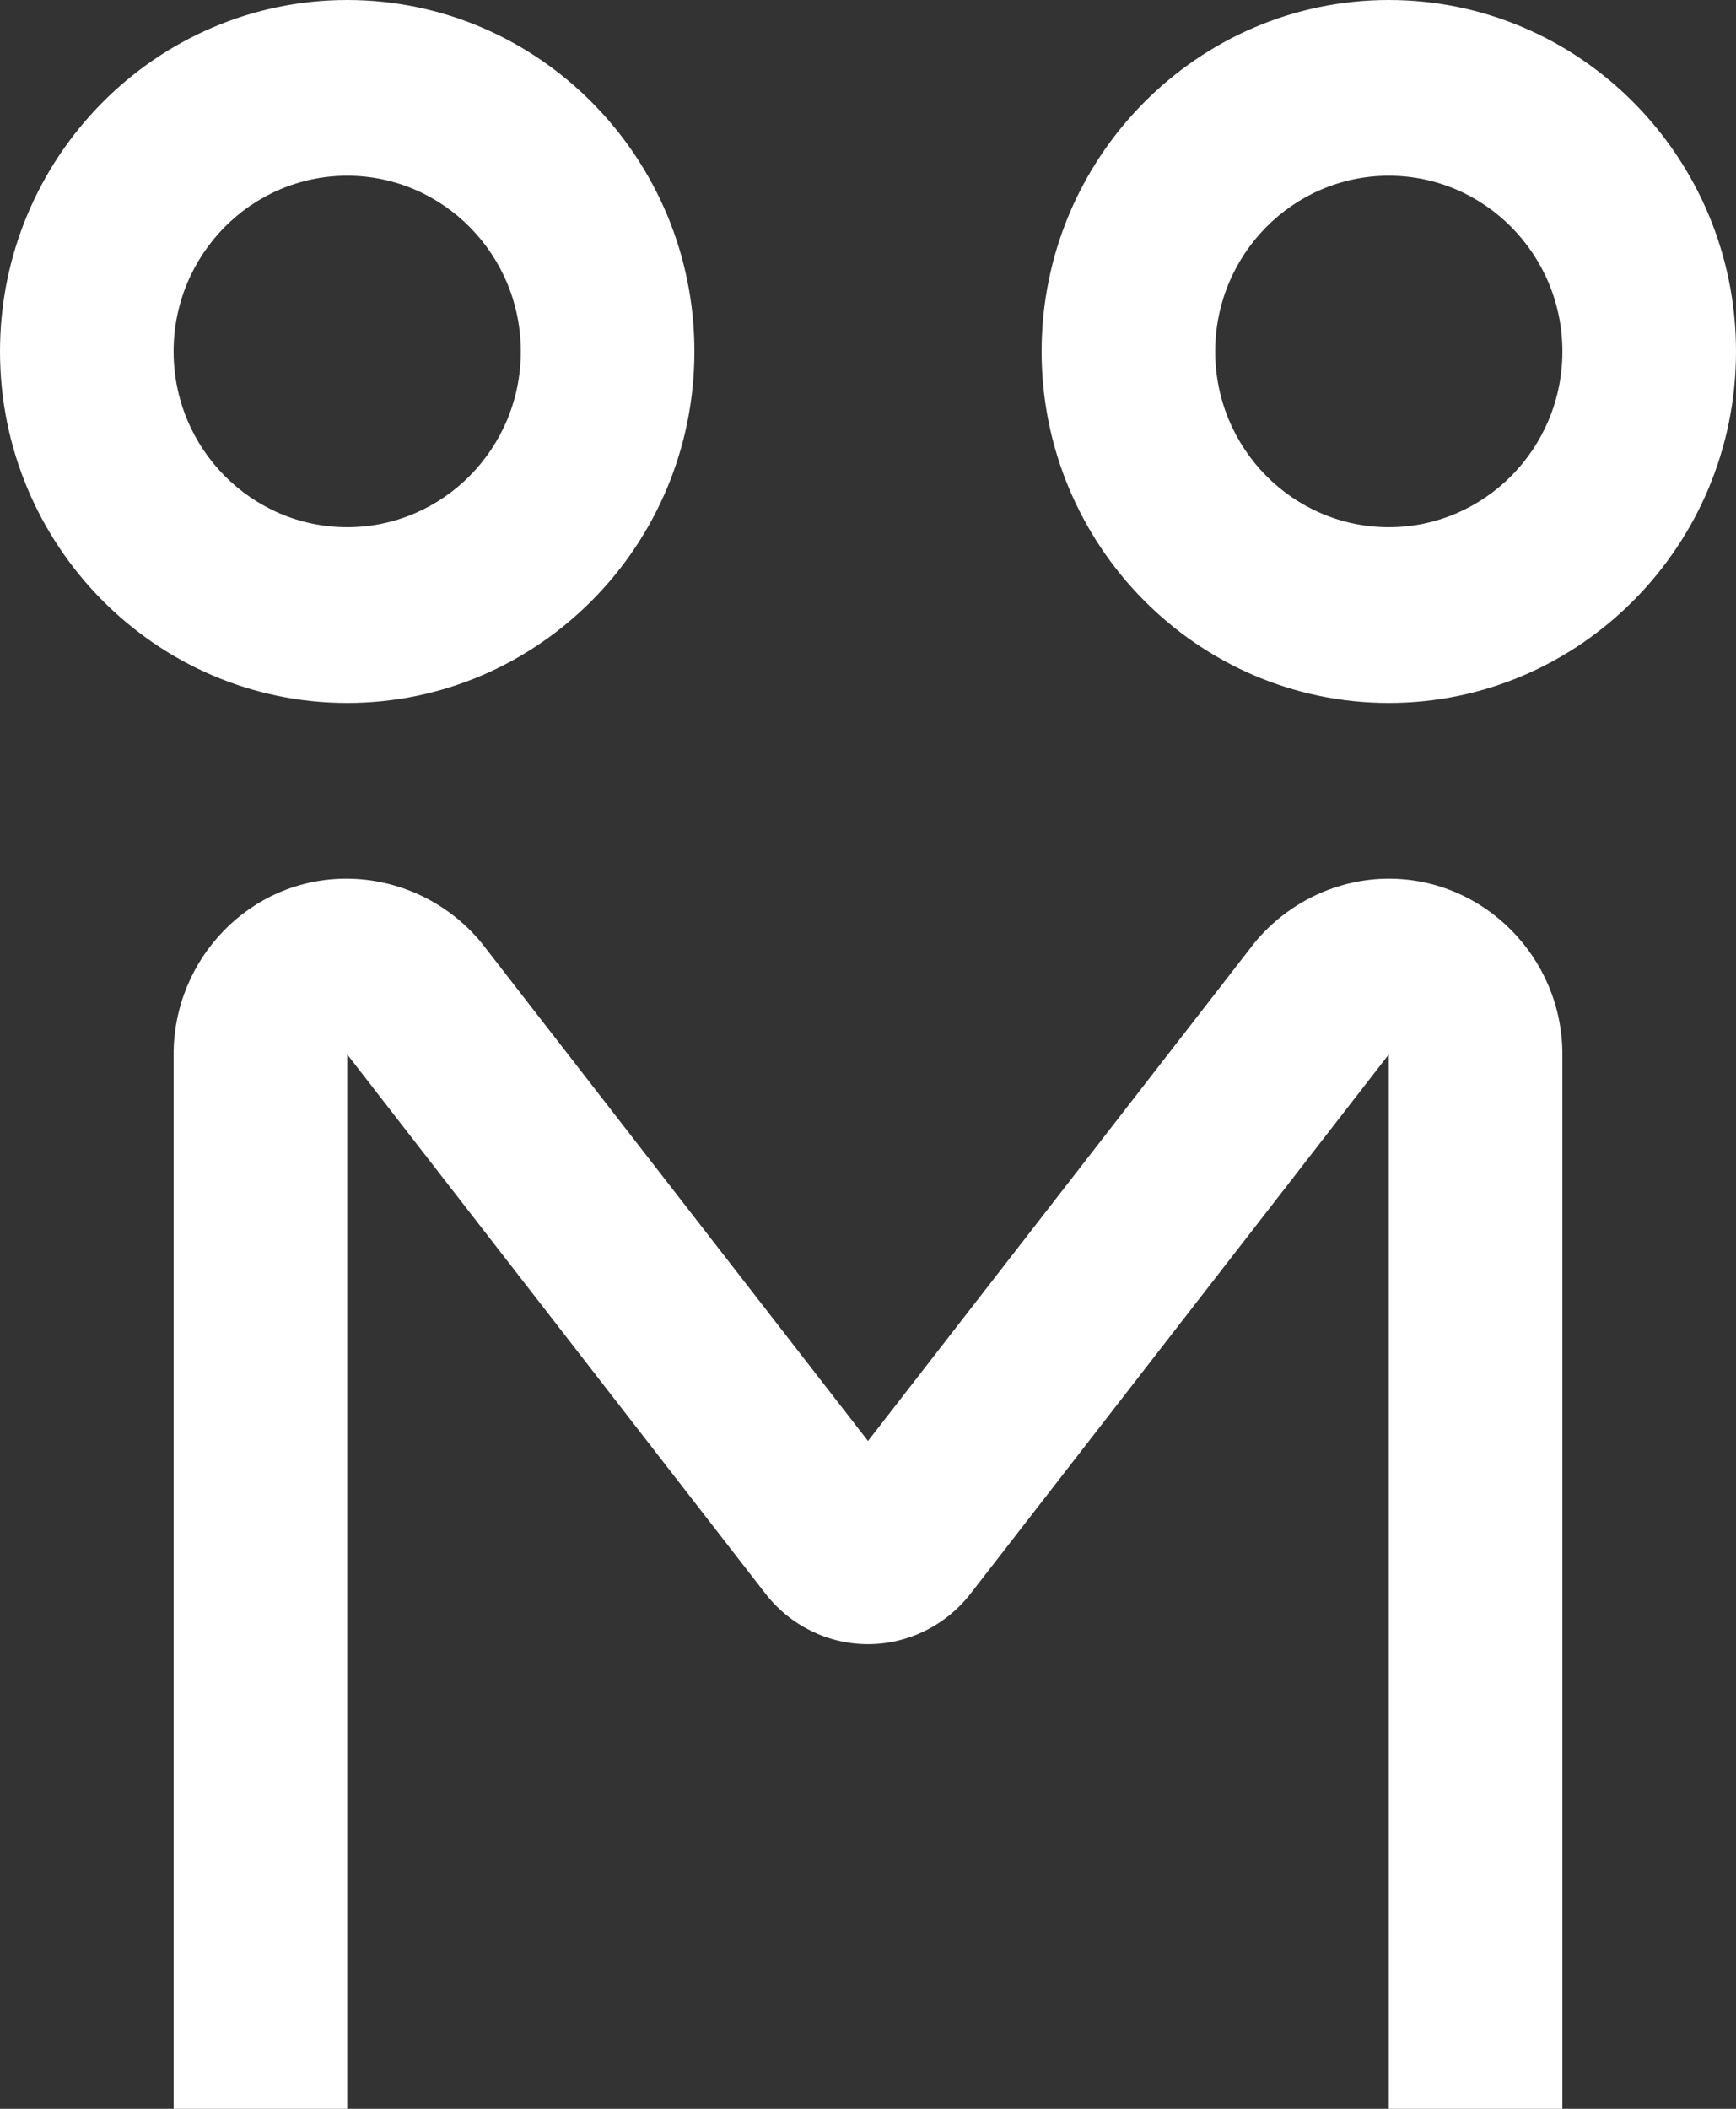
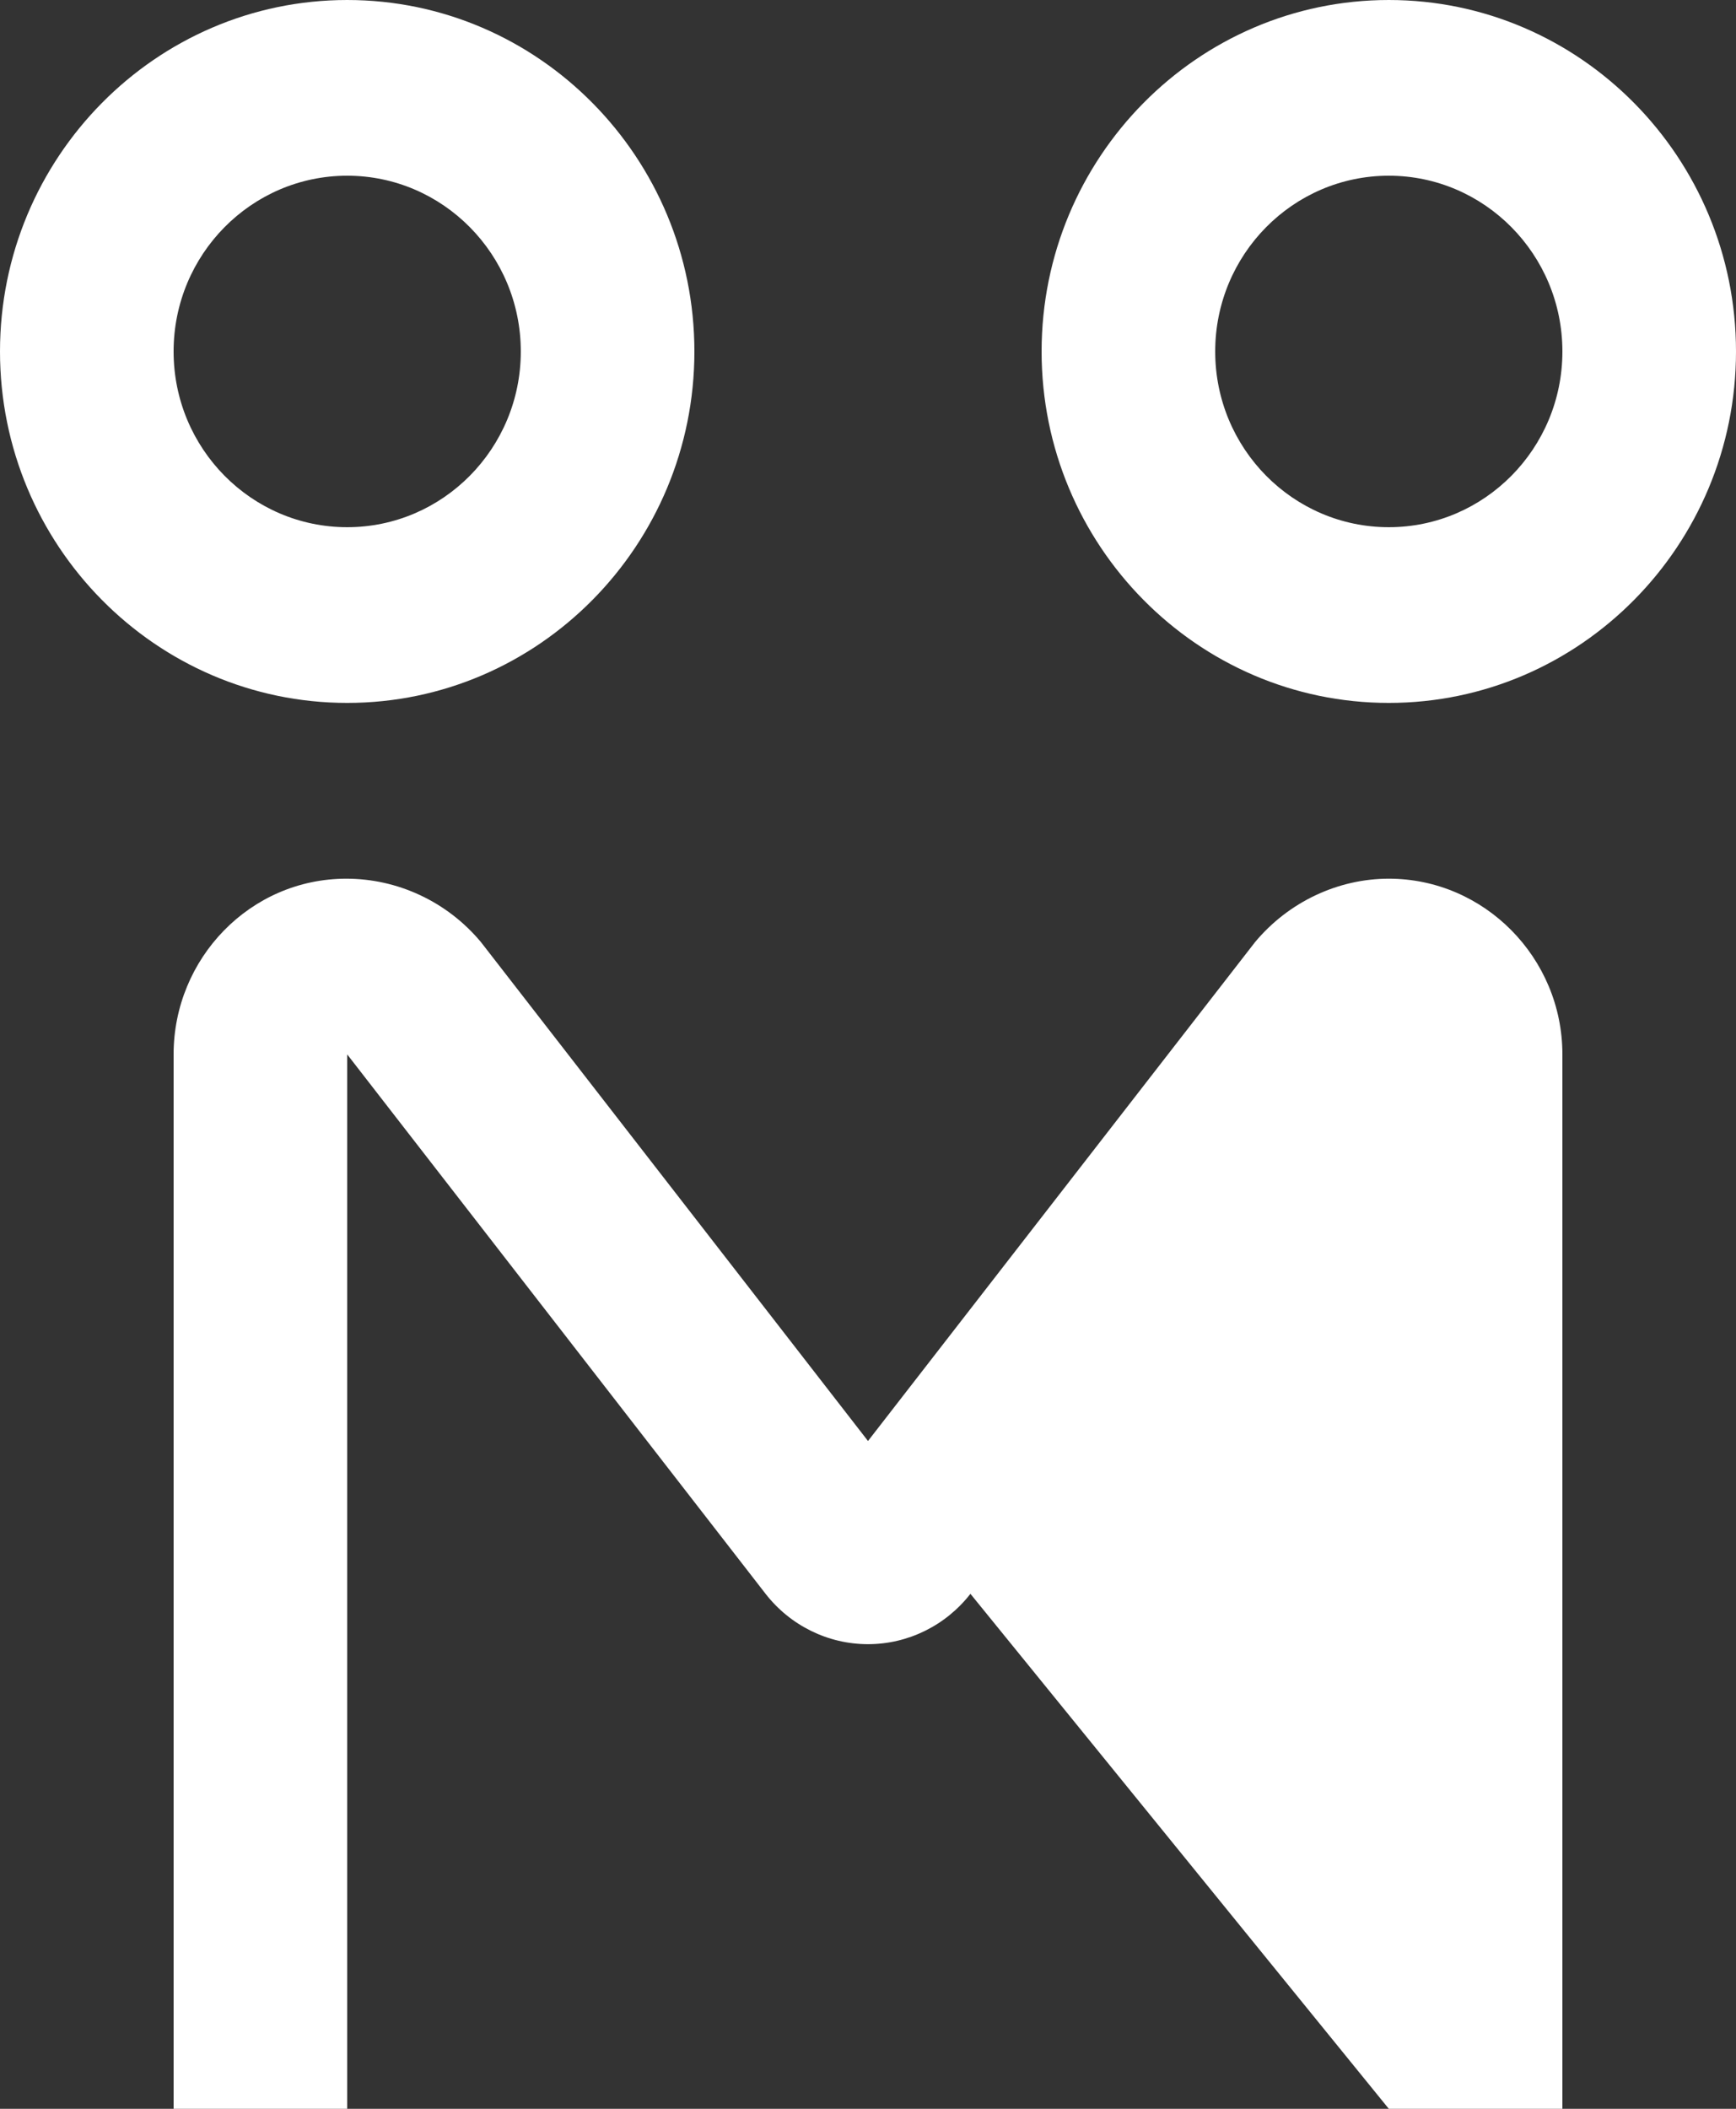
<svg xmlns="http://www.w3.org/2000/svg" width="28px" height="34px" viewBox="0 0 28 34" version="1.1">
  <rect x="0" y="0" width="28" height="34" fill="#333333" stroke="none" />
  <title>Icons-handshake</title>
  <desc>Created with Sketch.</desc>
  <defs>
    <linearGradient xy="100%" id="gradient">
      <stop stop-color="#fff" offset="0%" />
      <stop stop-color="#fff" offset="100%" />
    </linearGradient>
  </defs>
  <g id="Standard-Bank---Icon-Sets-Copy-2" stroke="none" stroke-width="1" fill="none" fill-rule="evenodd">
    <g id="Standard-Bank---Icon-Setup" transform="translate(-503, -9879)" fill="#FFFFFF">
      <g id="Icons---People" transform="translate(69, 9481)">
        <g id="Icons-handshake" transform="translate(431, 398)">
-           <path d="M25.4,14.167 C24.588,14.167 23.79,14.535 23.244,15.188 L17,23.233 L10.756,15.188 C10.21,14.535 9.412,14.167 8.586,14.167 C7.032,14.167 5.8,15.456 5.8,17 L5.8,34 L8.6,34 L8.6,17 L15.348,25.697 C15.746,26.208 16.355,26.509 17,26.509 C17.645,26.509 18.254,26.208 18.652,25.697 L25.4,17 L25.4,34 L28.2,34 L28.2,17 C28.2,15.442 26.94,14.167 25.4,14.167 M5.8,5.667 C5.8,4.103 7.056,2.833 8.6,2.833 C10.143,2.833 11.4,4.103 11.4,5.667 C11.4,7.231 10.143,8.5 8.6,8.5 C7.056,8.5 5.8,7.231 5.8,5.667 M14.2,5.667 C14.2,2.543 11.688,0 8.6,0 C5.512,0 3,2.543 3,5.667 C3,8.79 5.512,11.333 8.6,11.333 C11.688,11.333 14.2,8.79 14.2,5.667 M25.4,8.5 C23.856,8.5 22.6,7.231 22.6,5.667 C22.6,4.103 23.856,2.833 25.4,2.833 C26.943,2.833 28.2,4.103 28.2,5.667 C28.2,7.231 26.943,8.5 25.4,8.5 M25.4,0 C22.312,0 19.8,2.543 19.8,5.667 C19.8,8.79 22.312,11.333 25.4,11.333 C28.488,11.333 31,8.79 31,5.667 C31,2.543 28.488,0 25.4,0" />
+           <path d="M25.4,14.167 C24.588,14.167 23.79,14.535 23.244,15.188 L17,23.233 L10.756,15.188 C10.21,14.535 9.412,14.167 8.586,14.167 C7.032,14.167 5.8,15.456 5.8,17 L5.8,34 L8.6,34 L8.6,17 L15.348,25.697 C15.746,26.208 16.355,26.509 17,26.509 C17.645,26.509 18.254,26.208 18.652,25.697 L25.4,34 L28.2,34 L28.2,17 C28.2,15.442 26.94,14.167 25.4,14.167 M5.8,5.667 C5.8,4.103 7.056,2.833 8.6,2.833 C10.143,2.833 11.4,4.103 11.4,5.667 C11.4,7.231 10.143,8.5 8.6,8.5 C7.056,8.5 5.8,7.231 5.8,5.667 M14.2,5.667 C14.2,2.543 11.688,0 8.6,0 C5.512,0 3,2.543 3,5.667 C3,8.79 5.512,11.333 8.6,11.333 C11.688,11.333 14.2,8.79 14.2,5.667 M25.4,8.5 C23.856,8.5 22.6,7.231 22.6,5.667 C22.6,4.103 23.856,2.833 25.4,2.833 C26.943,2.833 28.2,4.103 28.2,5.667 C28.2,7.231 26.943,8.5 25.4,8.5 M25.4,0 C22.312,0 19.8,2.543 19.8,5.667 C19.8,8.79 22.312,11.333 25.4,11.333 C28.488,11.333 31,8.79 31,5.667 C31,2.543 28.488,0 25.4,0" />
        </g>
      </g>
    </g>
  </g>
</svg>